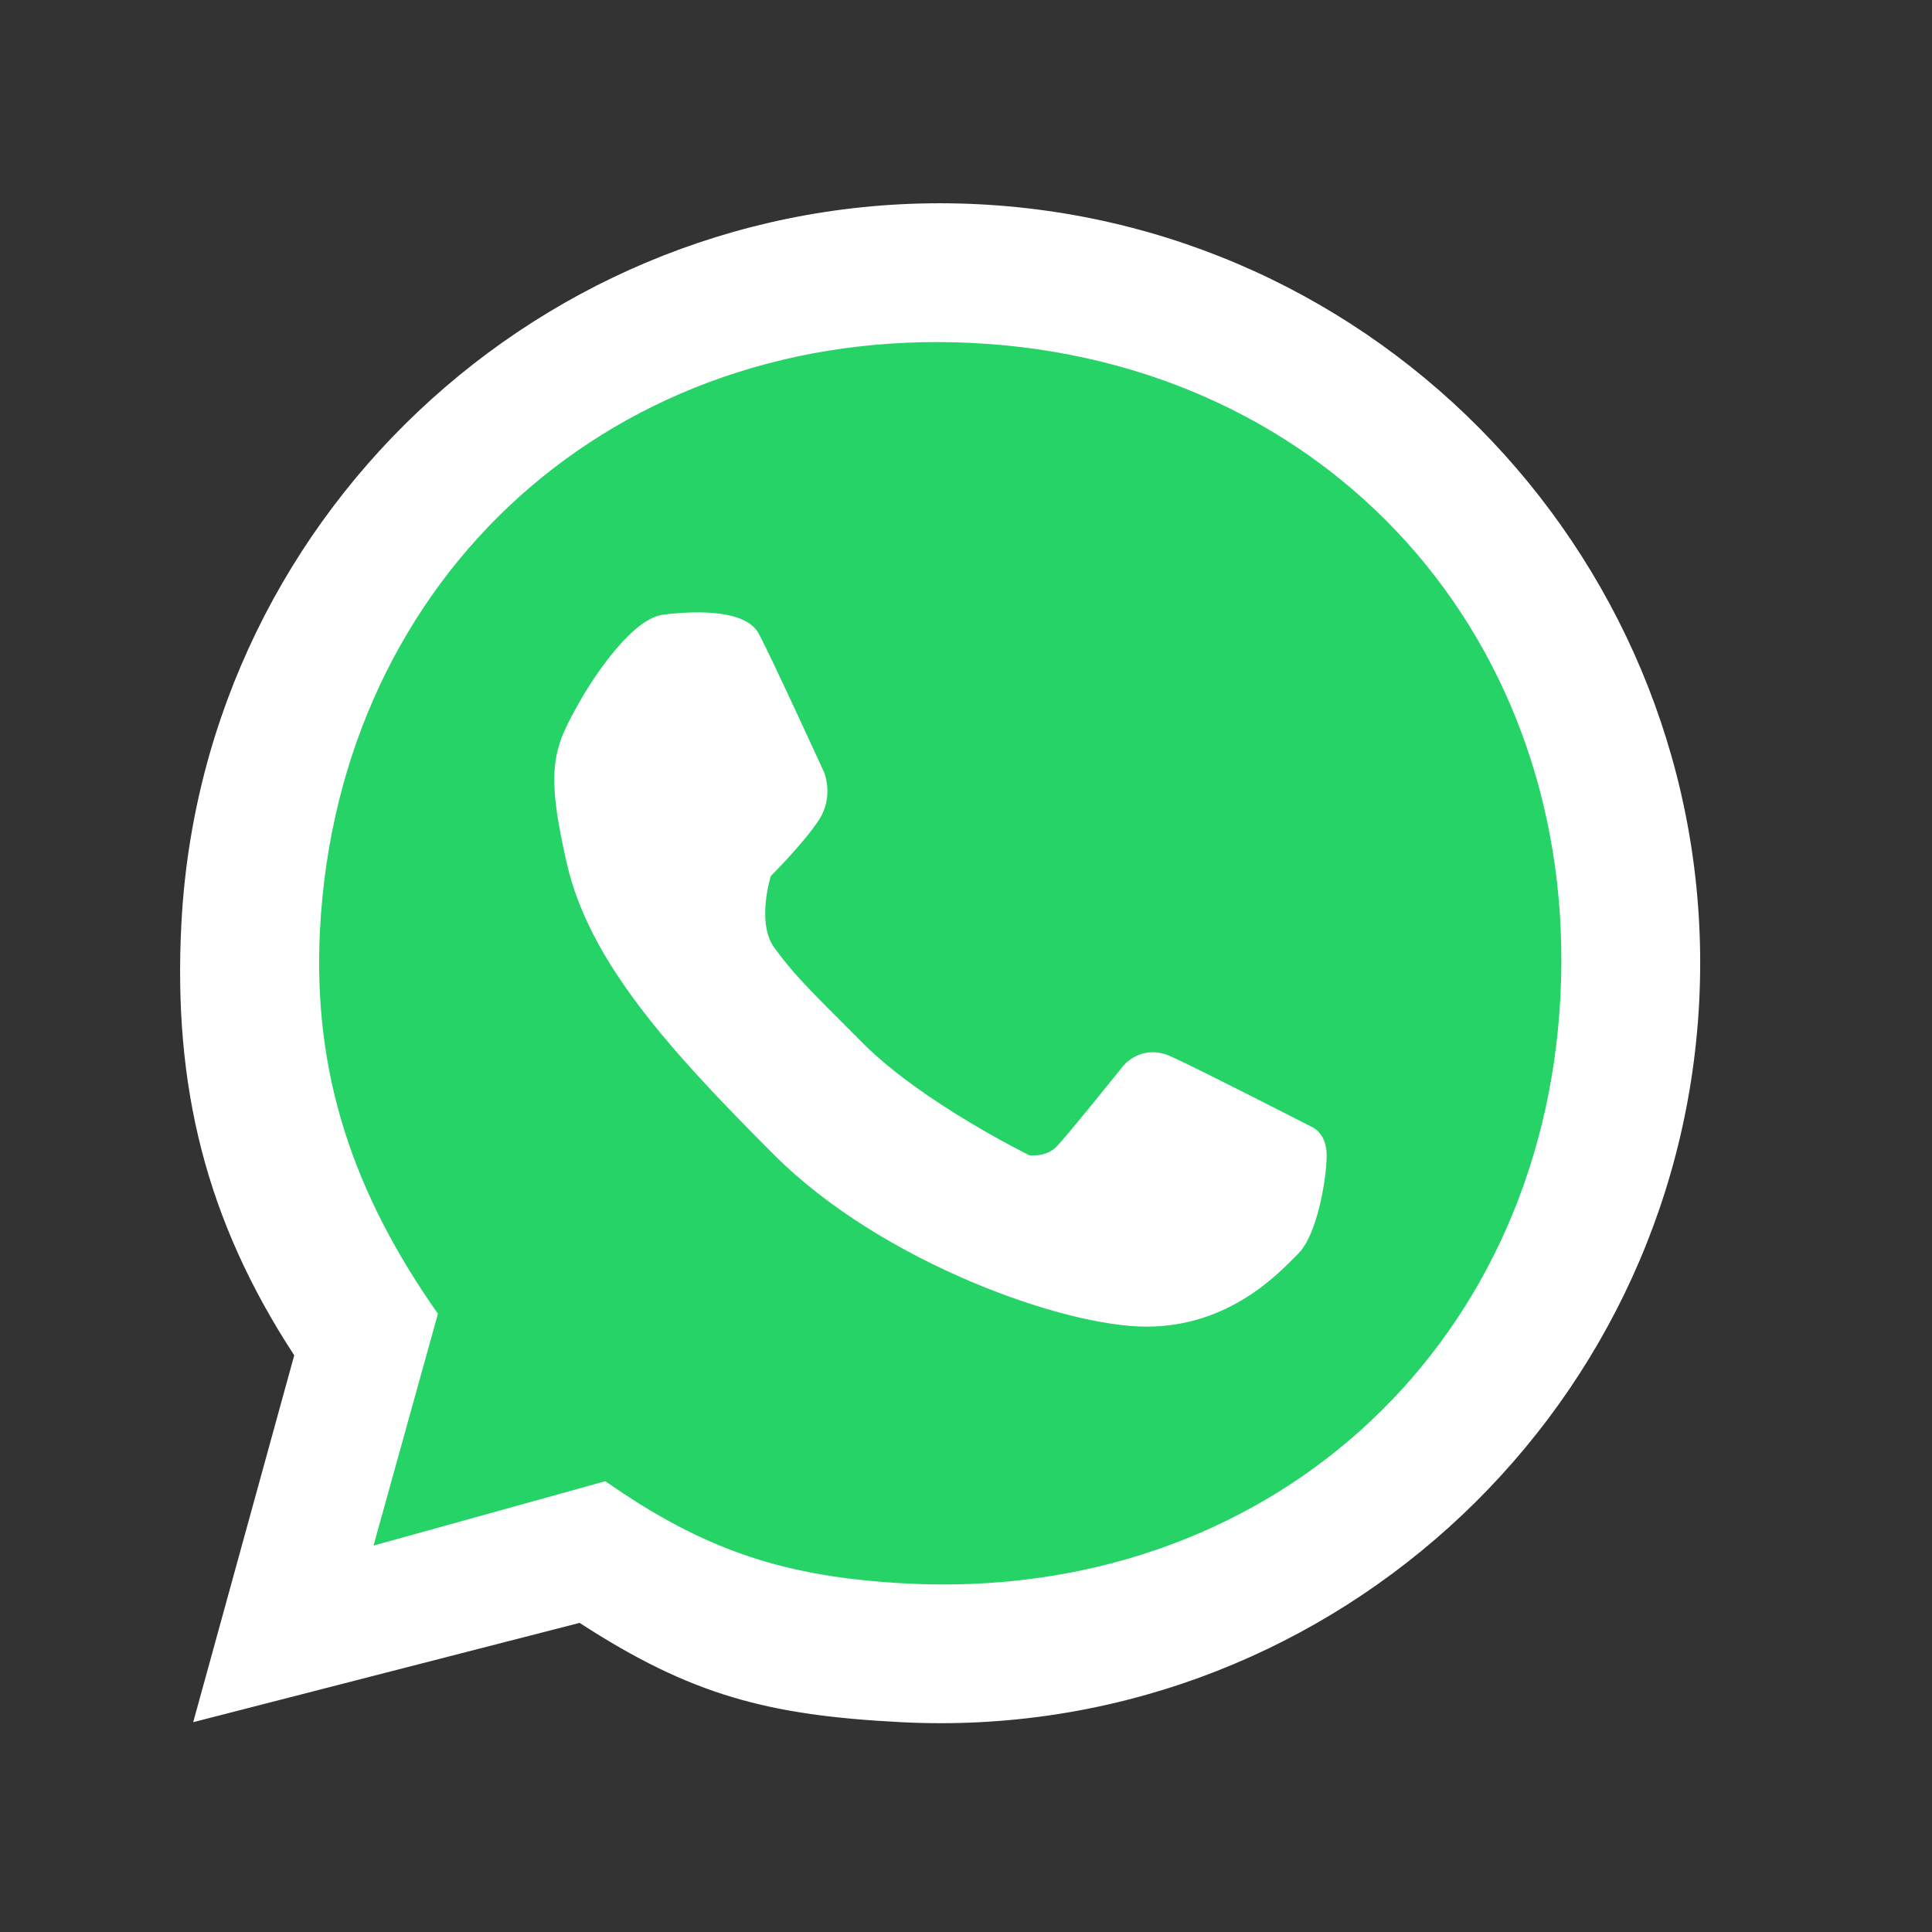
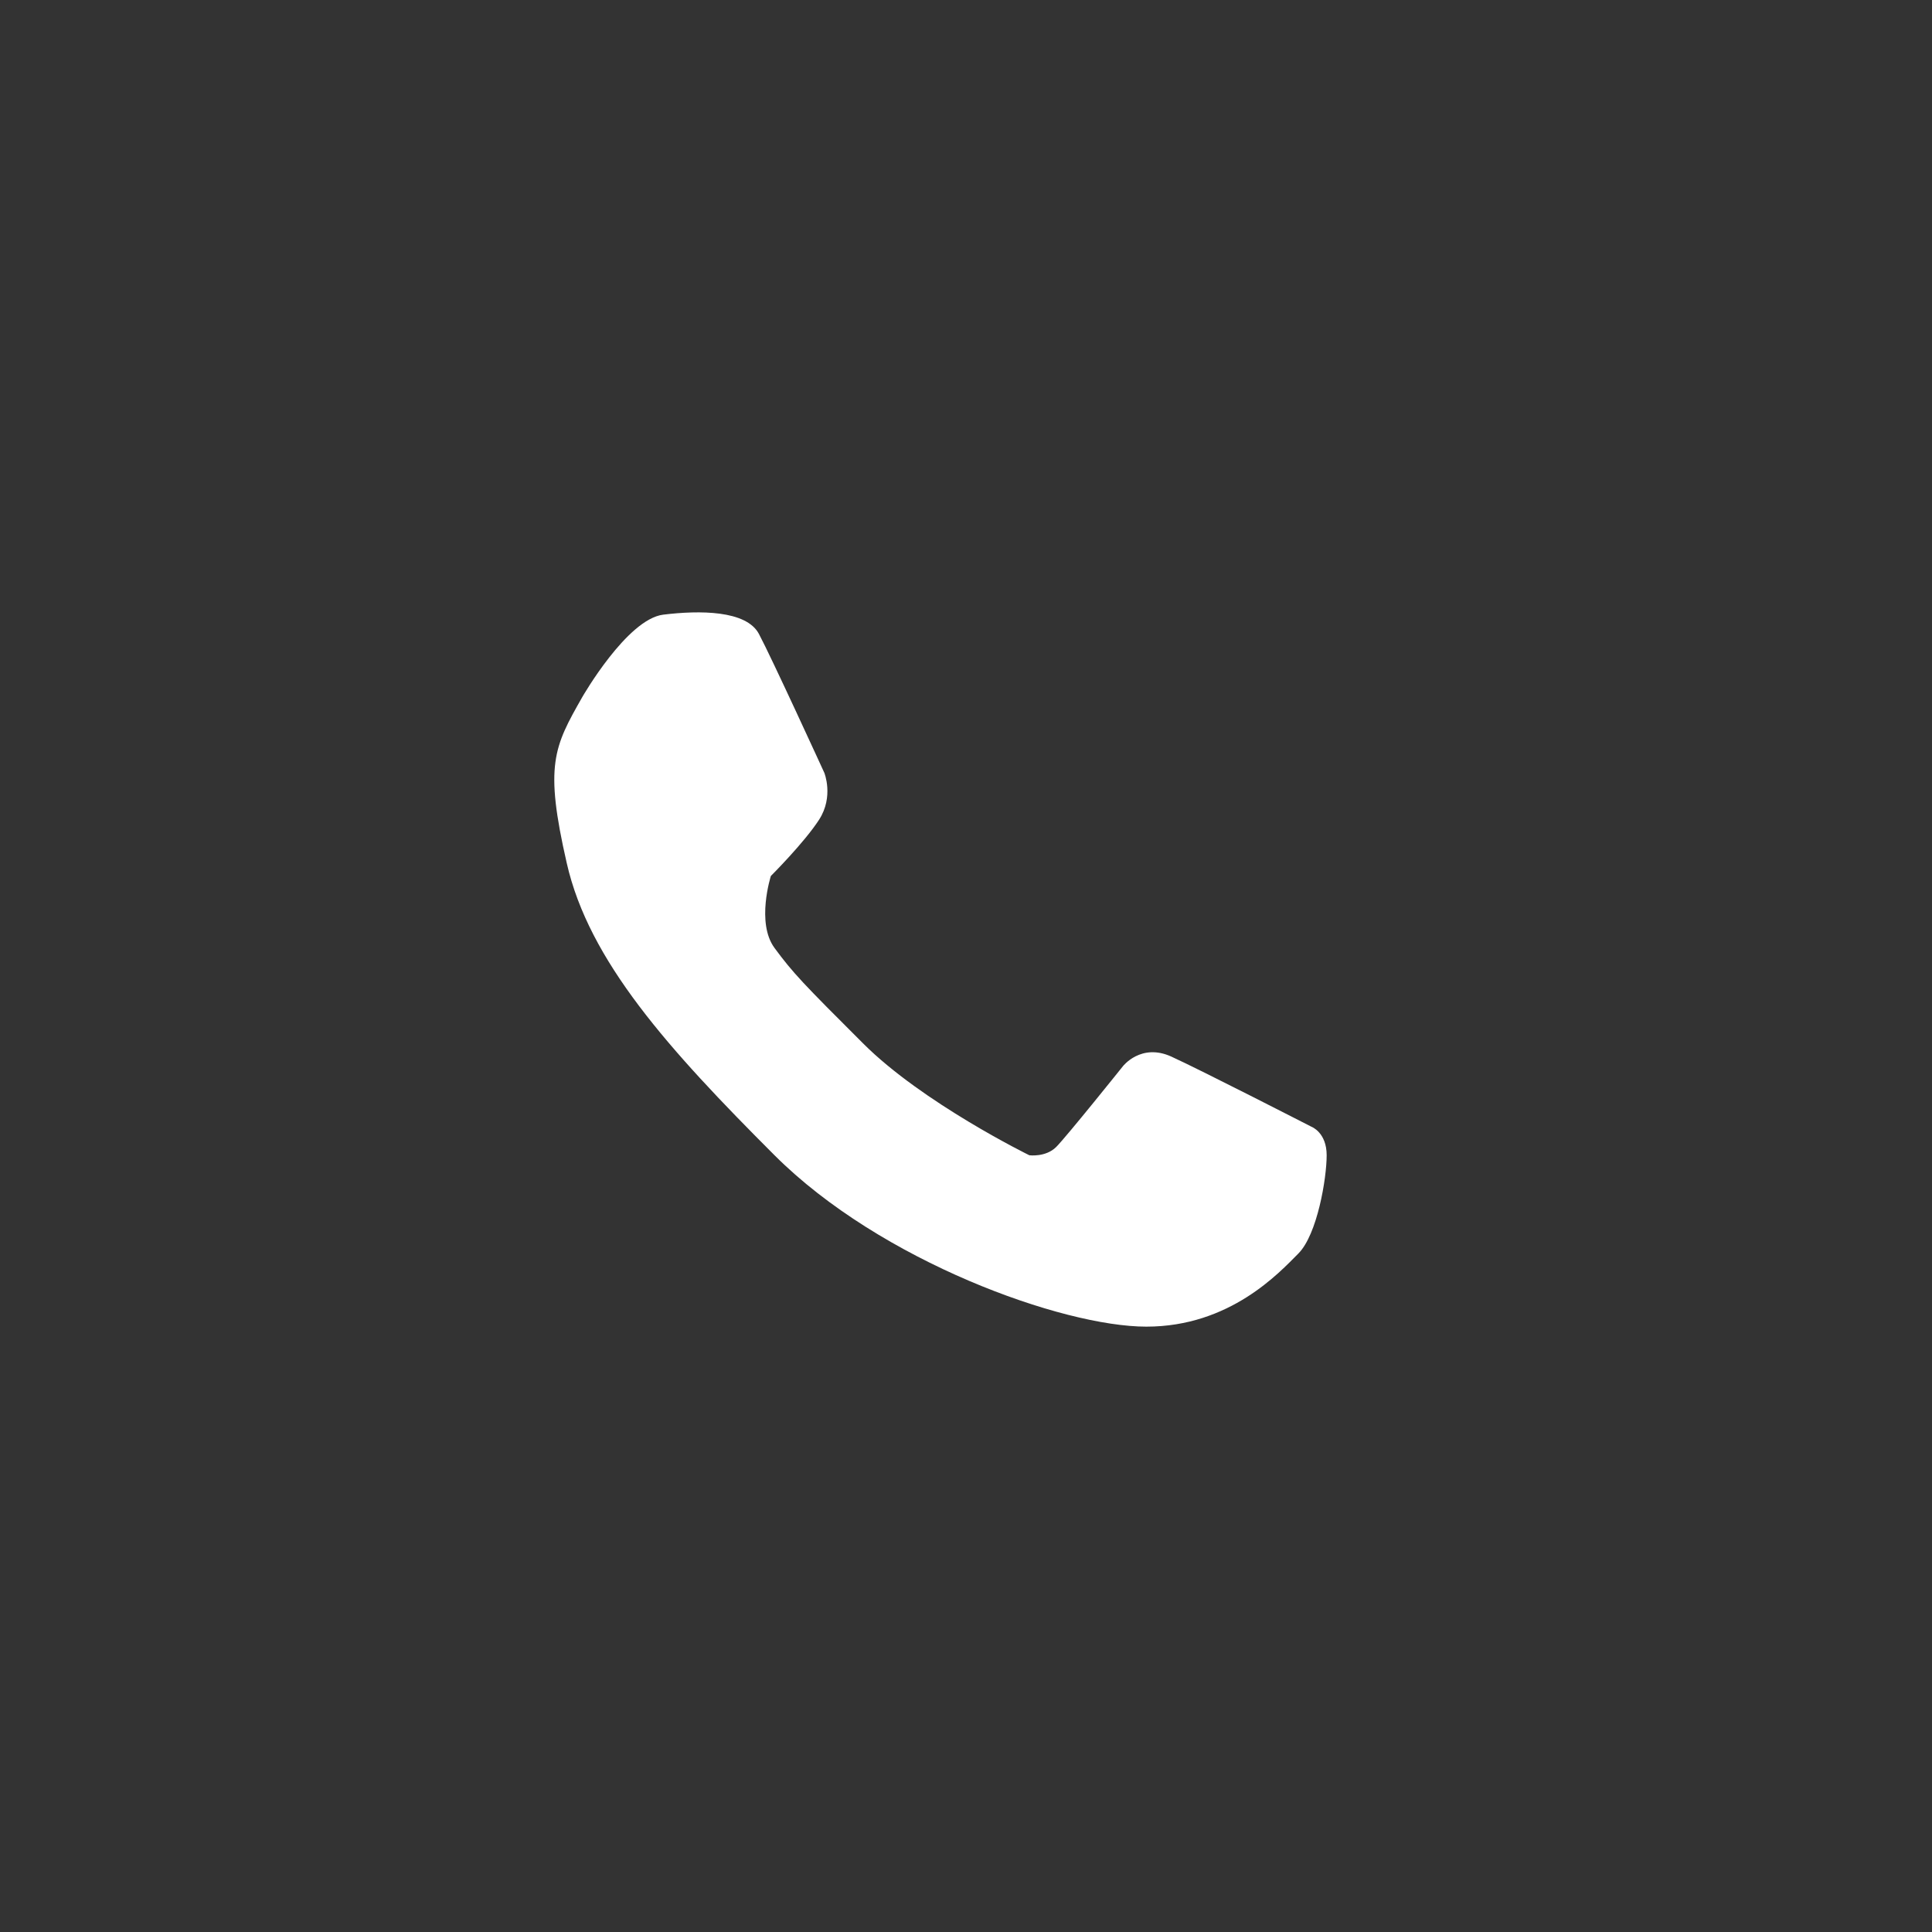
<svg xmlns="http://www.w3.org/2000/svg" viewBox="0 0 75 75" fill="none">
  <rect x="0" y="0" width="75" height="75" fill="#333333" stroke="none" />
-   <path d="M36.5 65C31.688 65 26.966 63.726 22.784 61.309L12.07 65L14.271 53.654C10.818 48.923 9 43.359 9 37.501C9 22.337 21.337 10 36.5 10C51.666 10 64 22.337 64 37.501C64 52.663 51.663 65 36.5 65Z" fill="#25D366" />
-   <path d="M34.985 66.855C29.83 66.59 26.846 65.822 22.5 63L7.5 66.855L11.422 52.613C7.984 47.356 6.718 42.154 7.04 35.88C7.873 19.634 21.767 7.096 38.013 7.93C54.259 8.764 66.796 22.658 65.962 38.904C65.124 55.151 51.231 67.689 34.985 66.855ZM23.5 57.5C27.371 60.212 30.526 61.232 35.21 61.472C49.041 62.182 59.866 52.511 60.576 38.679C61.285 24.852 51.615 14.026 37.784 13.316C23.957 12.607 13.132 22.278 12.422 36.105C12.133 41.731 13.744 46.366 17 51L14.5 60L23.5 57.5Z" fill="white" />
  <path d="M22.604 27.061C22.604 27.061 24.337 24.034 25.747 23.861C27.157 23.688 28.975 23.688 29.462 24.61C29.954 25.533 32 30 32 30C32 30 32.375 30.923 31.799 31.817C31.222 32.712 29.925 34.005 29.925 34.005C29.925 34.005 29.345 35.821 30.067 36.8C30.788 37.779 31.187 38.191 33.5 40.5C35.809 42.813 39.958 44.847 39.958 44.847C39.958 44.847 40.591 44.931 40.998 44.529C41.401 44.126 43.593 41.389 43.593 41.389C43.593 41.389 44.294 40.483 45.467 41.015C46.635 41.547 50.908 43.739 50.908 43.739C50.908 43.739 51.501 43.956 51.501 44.847C51.501 45.742 51.138 47.925 50.401 48.663C49.663 49.404 47.748 51.5 44.501 51.5C41.253 51.5 34.185 48.965 30.067 44.847C25.944 40.724 22.862 37.304 22 33.5C21.13 29.7 21.5 29 22.604 27.061Z" fill="white" />
</svg>